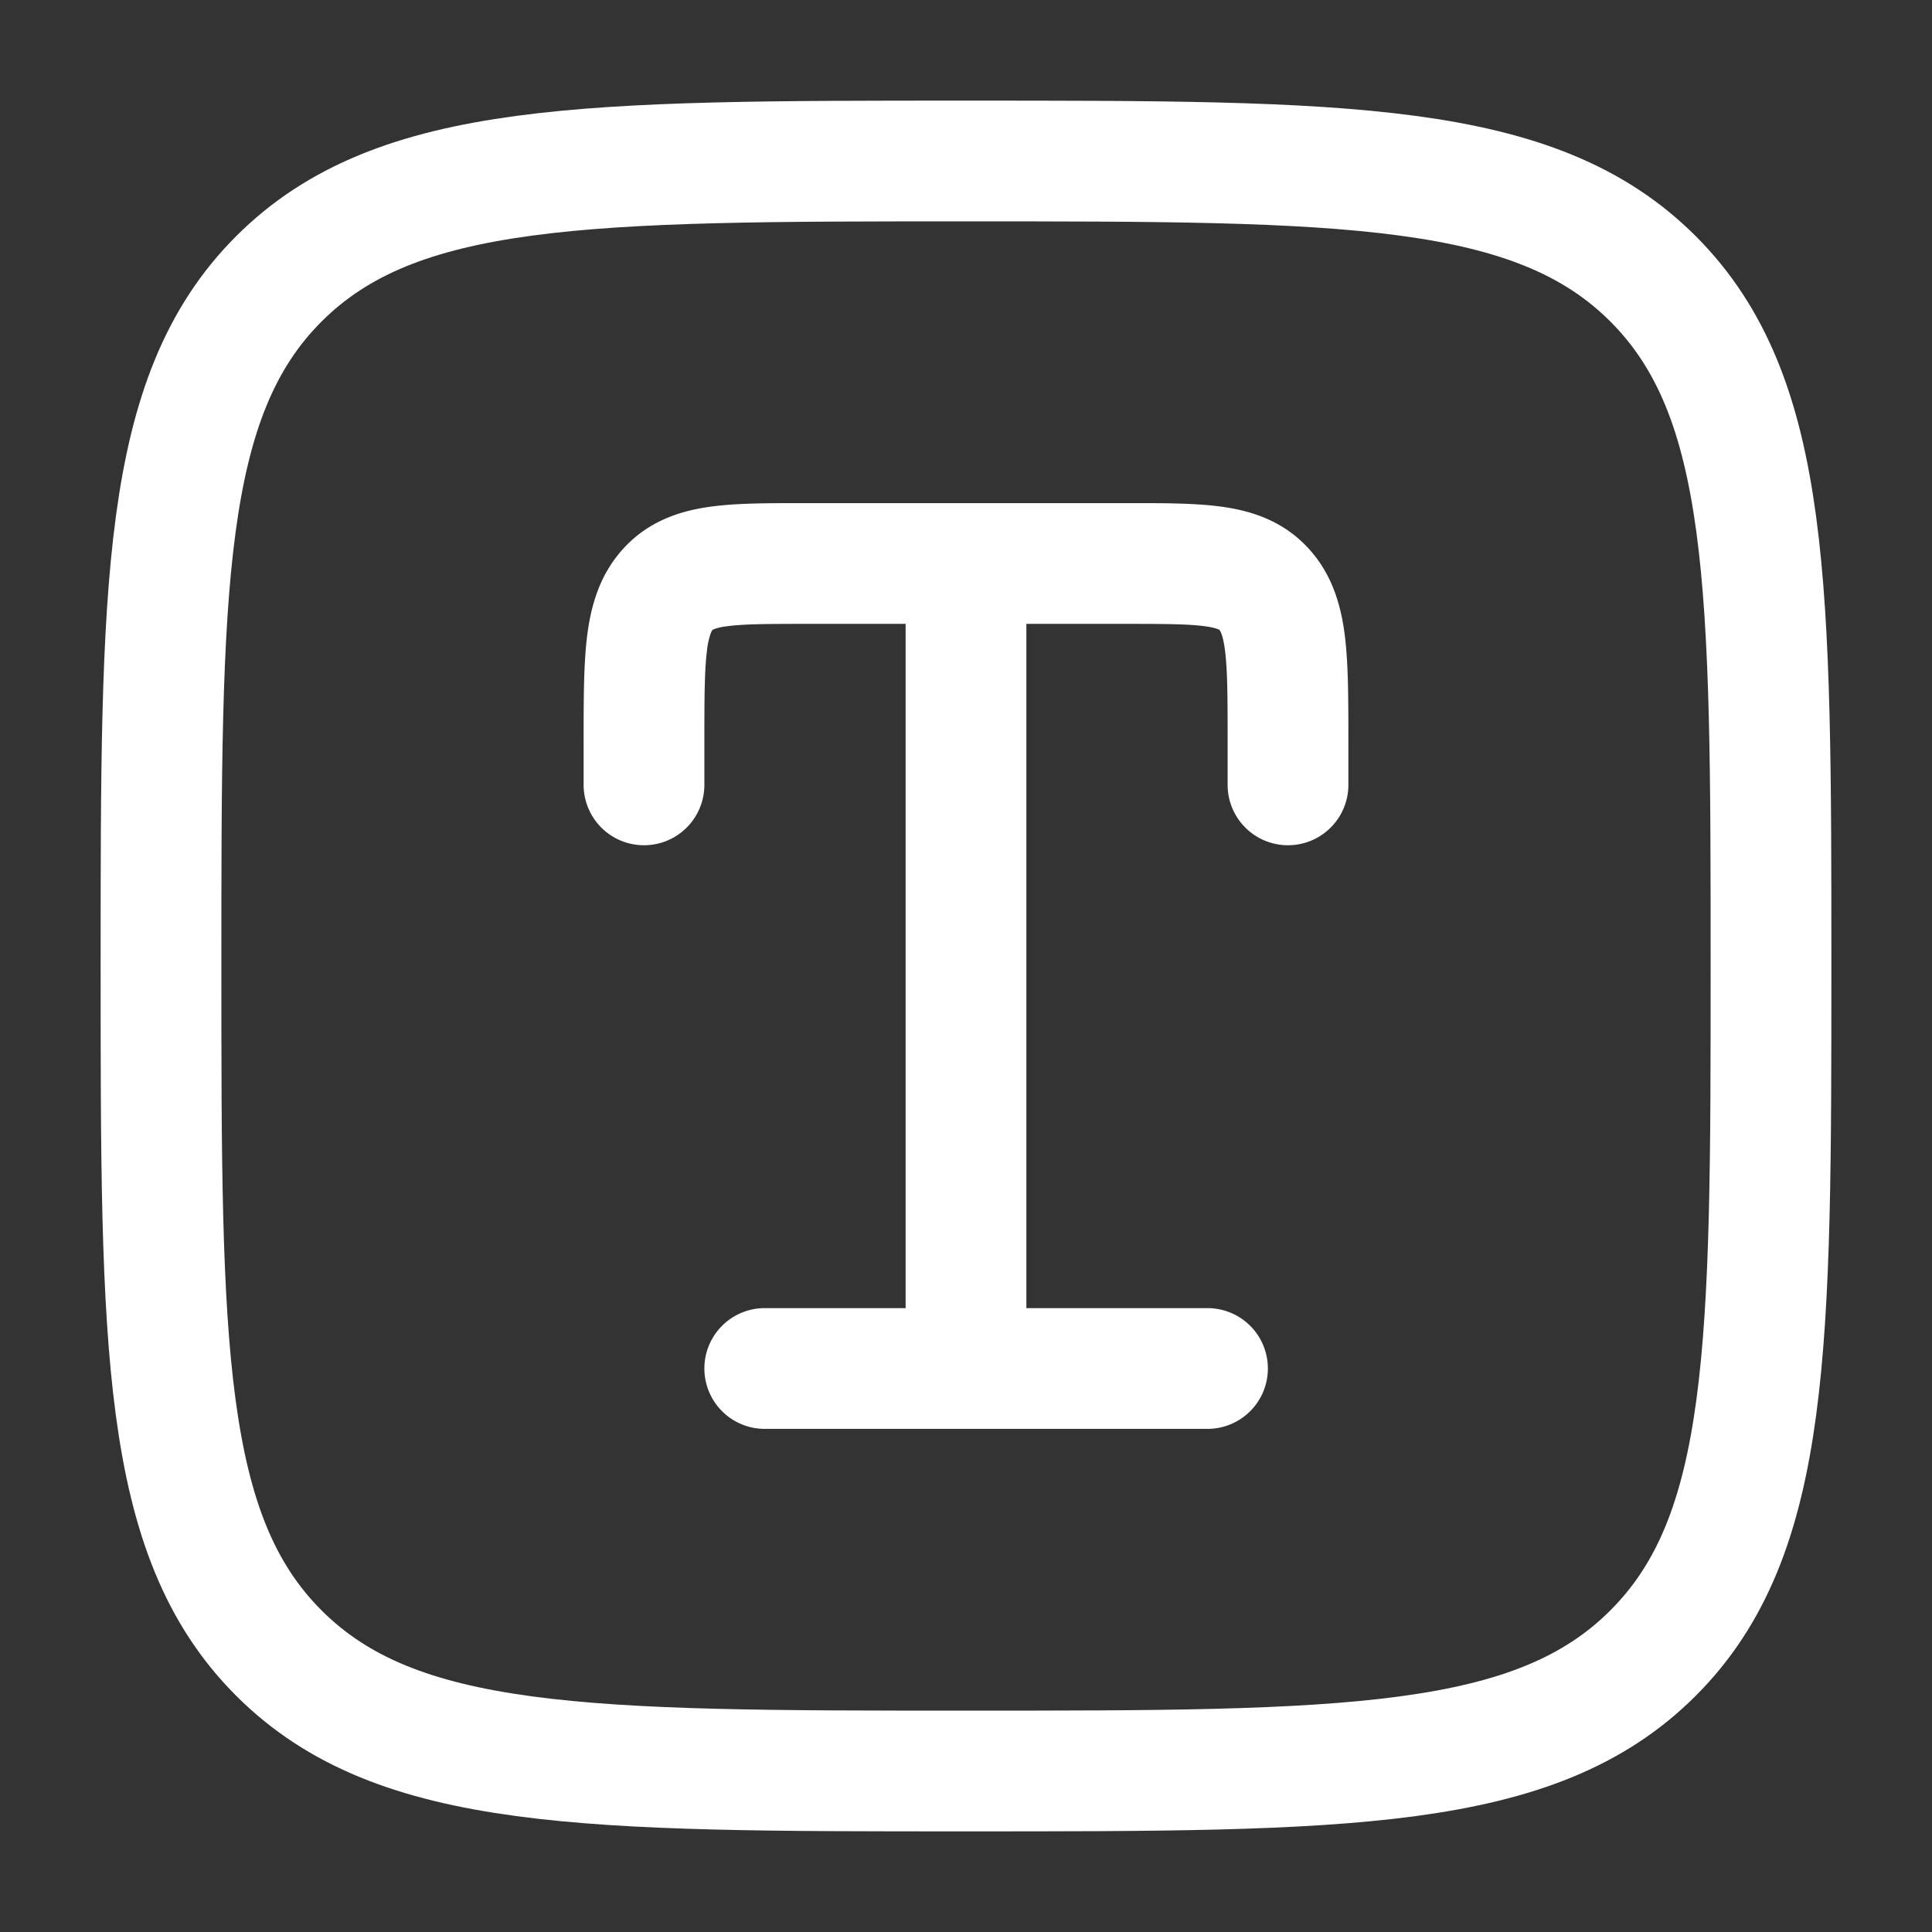
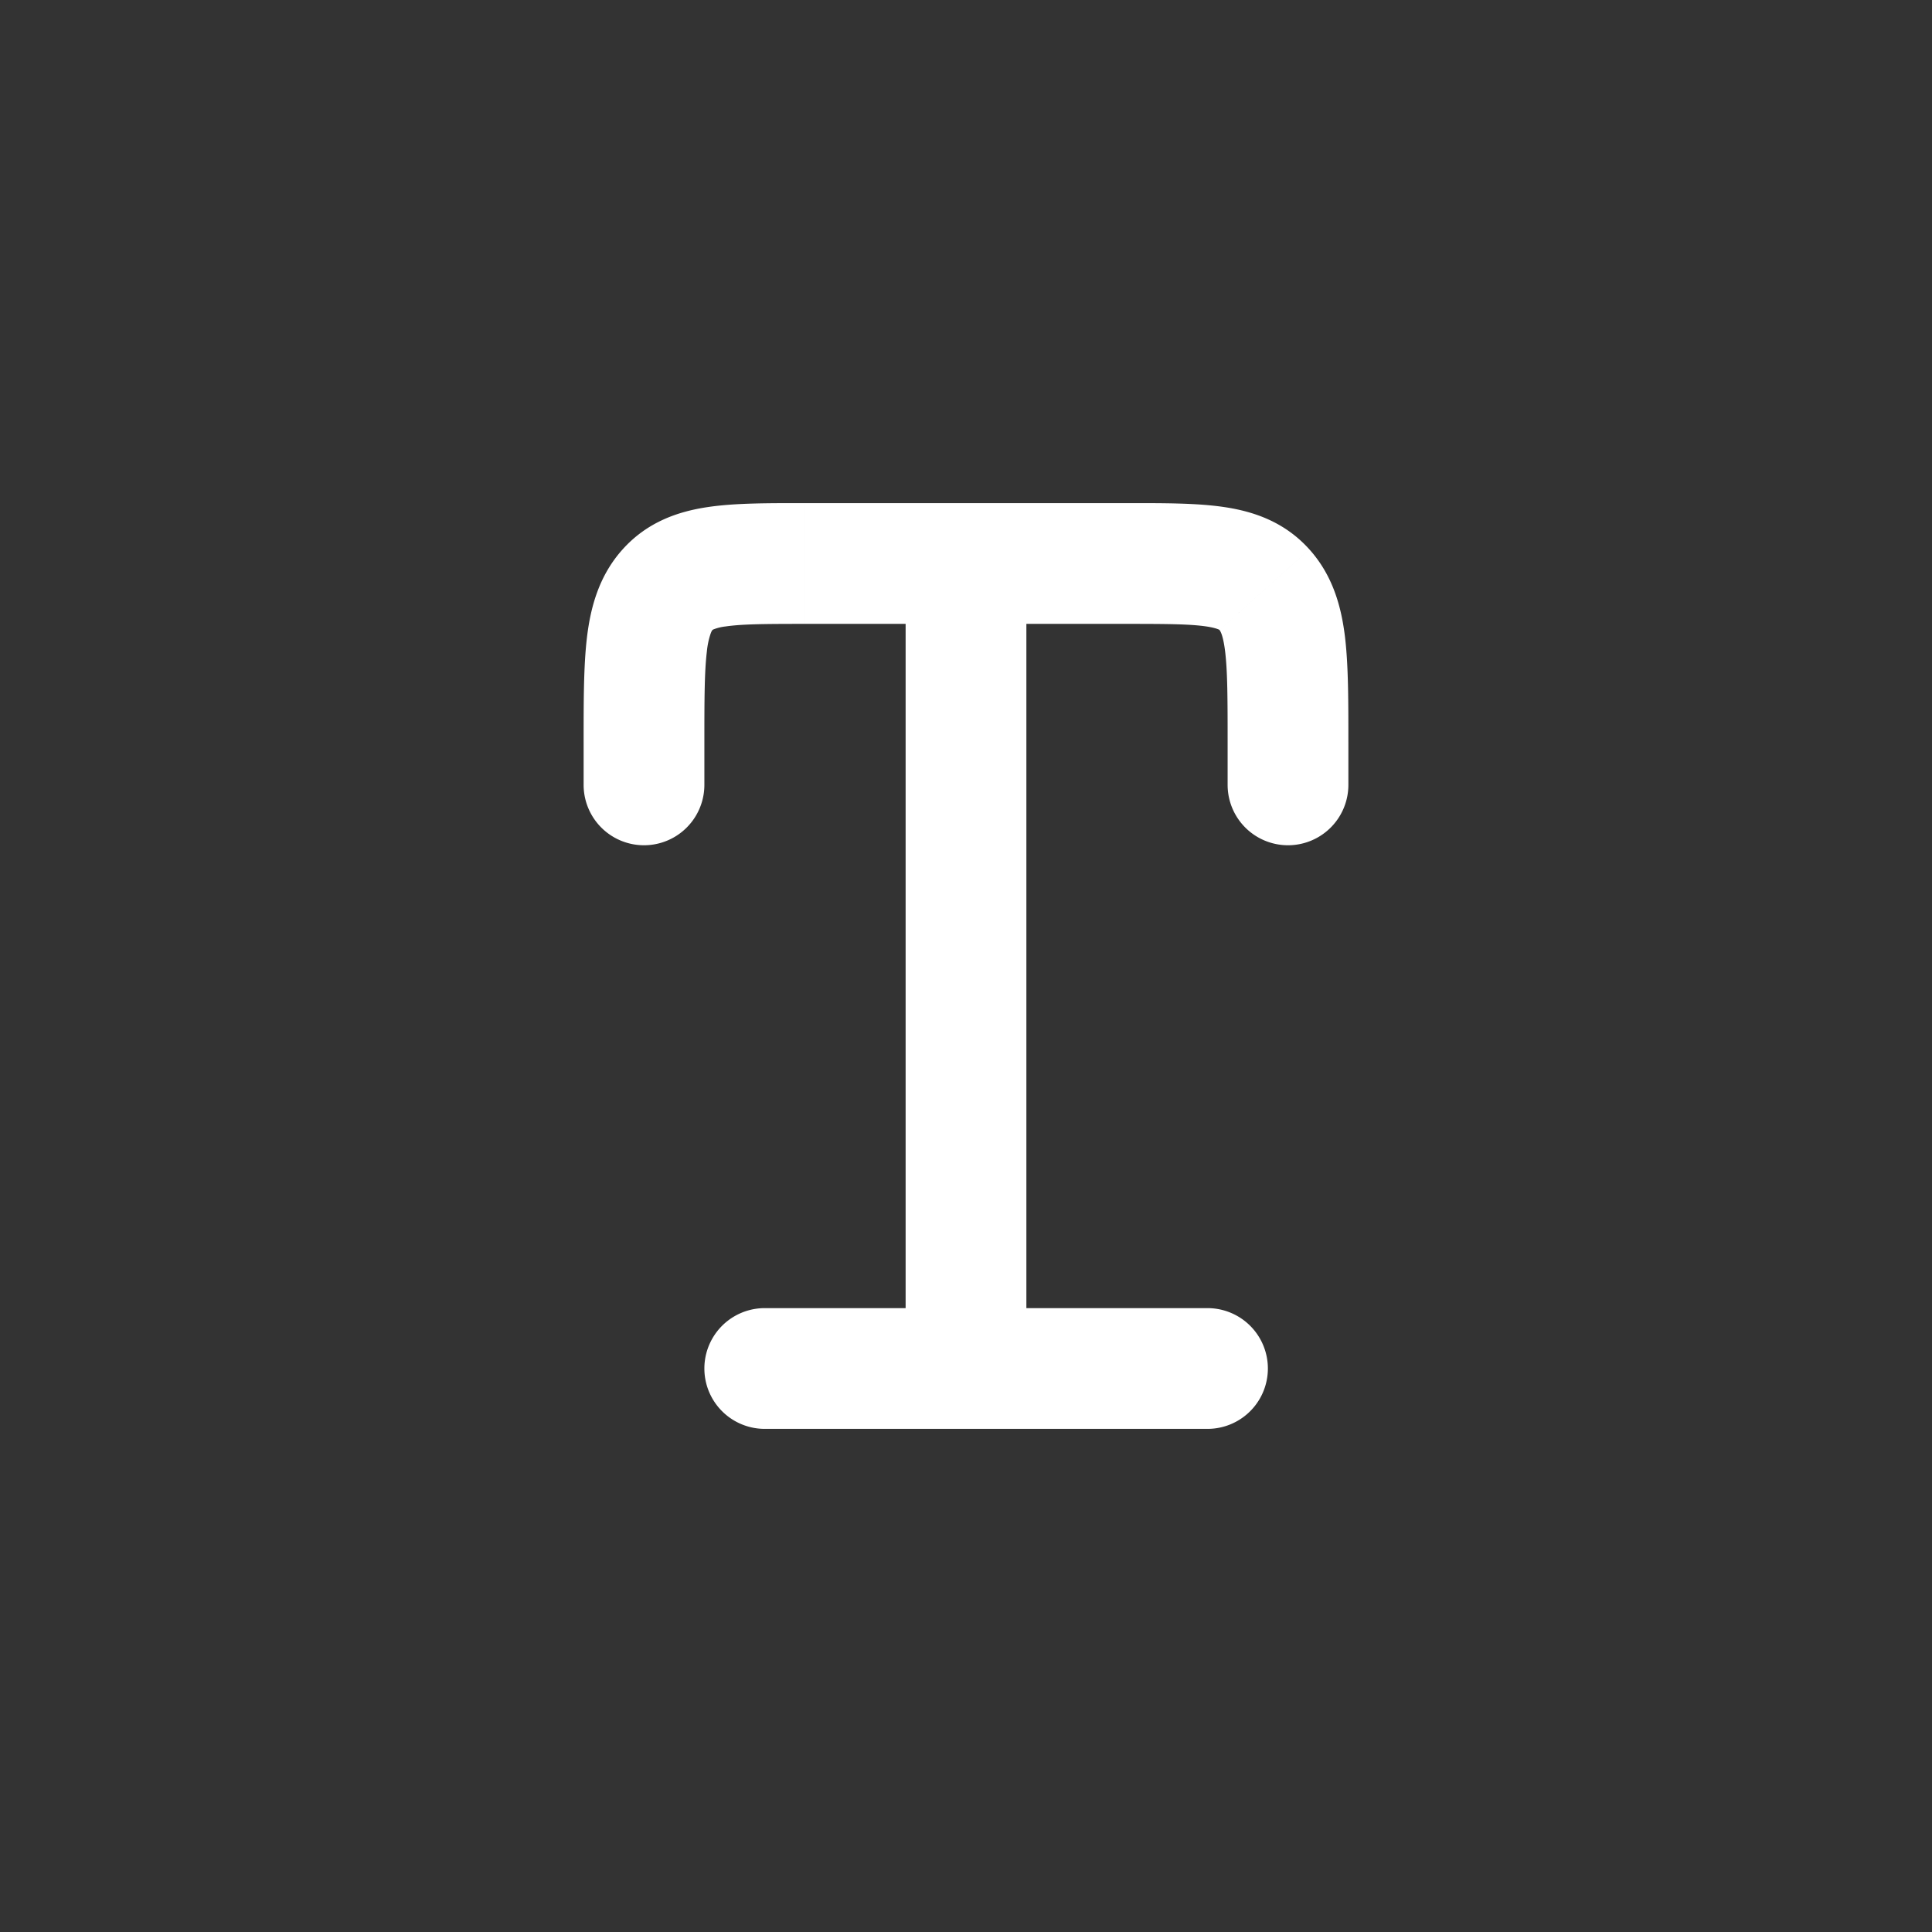
<svg xmlns="http://www.w3.org/2000/svg" width="64" height="64" viewBox="0 0 24 24">
  <rect x="0" y="0" width="24" height="24" fill="#333333" stroke="none" />
  <g fill="none">
-     <path fill="#ffffff" d="M11.25 17a.75.75 0 0 0 1.5 0h-1.5Zm4-7.25a.75.75 0 0 0 1.5 0h-1.5Zm-8 0a.75.75 0 0 0 1.5 0h-1.5Zm8.457-2.425l.558-.501l-.558.501ZM9.5 16.25a.75.75 0 0 0 0 1.5v-1.5Zm5.5 1.5a.75.75 0 0 0 0-1.5v1.5Zm-5-10h2v-1.5h-2v1.5Zm2 0h2v-1.5h-2v1.5Zm.75 9.25V7h-1.5v10h1.5Zm2.5-7.778v.528h1.5v-.528h-1.5Zm-8 0v.528h1.5v-.528h-1.5ZM14 7.75c.495 0 .782.002.986.032c.092.014.135.03.152.037c.01.005.01.006.012.008l1.115-1.003c-.305-.339-.686-.47-1.057-.525c-.34-.051-.76-.049-1.208-.049v1.5Zm2.75 1.472c0-.504.001-.95-.042-1.31c-.045-.371-.149-.761-.443-1.088L15.15 7.827c.002.003.01.012.023.045c.014.038.032.105.046.221c.03.247.031.586.031 1.13h1.5ZM10 6.25c-.448 0-.868-.002-1.208.049c-.371.055-.752.186-1.057.525L8.85 7.827c.002-.002.002-.003.012-.008a.592.592 0 0 1 .152-.037c.204-.03.491-.032.986-.032v-1.5ZM8.75 9.222c0-.543.001-.882.031-1.129a.976.976 0 0 1 .046-.22c.012-.034.02-.043.023-.046L7.735 6.824c-.294.327-.398.717-.443 1.089c-.043.358-.042.805-.042 1.31h1.5Zm.75 8.528H15v-1.5H9.5v1.5Z" />
-     <path stroke="#ffffff" stroke-width="1.5" d="M2 12c0-4.714 0-7.071 1.464-8.536C4.93 2 7.286 2 12 2c4.714 0 7.071 0 8.535 1.464C22 4.93 22 7.286 22 12c0 4.714 0 7.071-1.465 8.535C19.072 22 16.714 22 12 22s-7.071 0-8.536-1.465C2 19.072 2 16.714 2 12Z" />
+     <path fill="#ffffff" d="M11.25 17a.75.75 0 0 0 1.5 0h-1.5Zm4-7.25a.75.75 0 0 0 1.5 0Zm-8 0a.75.75 0 0 0 1.5 0h-1.5Zm8.457-2.425l.558-.501l-.558.501ZM9.5 16.25a.75.75 0 0 0 0 1.5v-1.5Zm5.5 1.5a.75.75 0 0 0 0-1.5v1.5Zm-5-10h2v-1.5h-2v1.5Zm2 0h2v-1.5h-2v1.5Zm.75 9.25V7h-1.5v10h1.5Zm2.5-7.778v.528h1.5v-.528h-1.5Zm-8 0v.528h1.5v-.528h-1.5ZM14 7.75c.495 0 .782.002.986.032c.092.014.135.03.152.037c.01.005.01.006.012.008l1.115-1.003c-.305-.339-.686-.47-1.057-.525c-.34-.051-.76-.049-1.208-.049v1.5Zm2.75 1.472c0-.504.001-.95-.042-1.31c-.045-.371-.149-.761-.443-1.088L15.15 7.827c.002.003.01.012.023.045c.014.038.032.105.046.221c.03.247.031.586.031 1.13h1.5ZM10 6.25c-.448 0-.868-.002-1.208.049c-.371.055-.752.186-1.057.525L8.85 7.827c.002-.002.002-.003.012-.008a.592.592 0 0 1 .152-.037c.204-.03.491-.032.986-.032v-1.5ZM8.75 9.222c0-.543.001-.882.031-1.129a.976.976 0 0 1 .046-.22c.012-.034.02-.043.023-.046L7.735 6.824c-.294.327-.398.717-.443 1.089c-.043.358-.042.805-.042 1.31h1.5Zm.75 8.528H15v-1.5H9.5v1.5Z" />
  </g>
</svg>